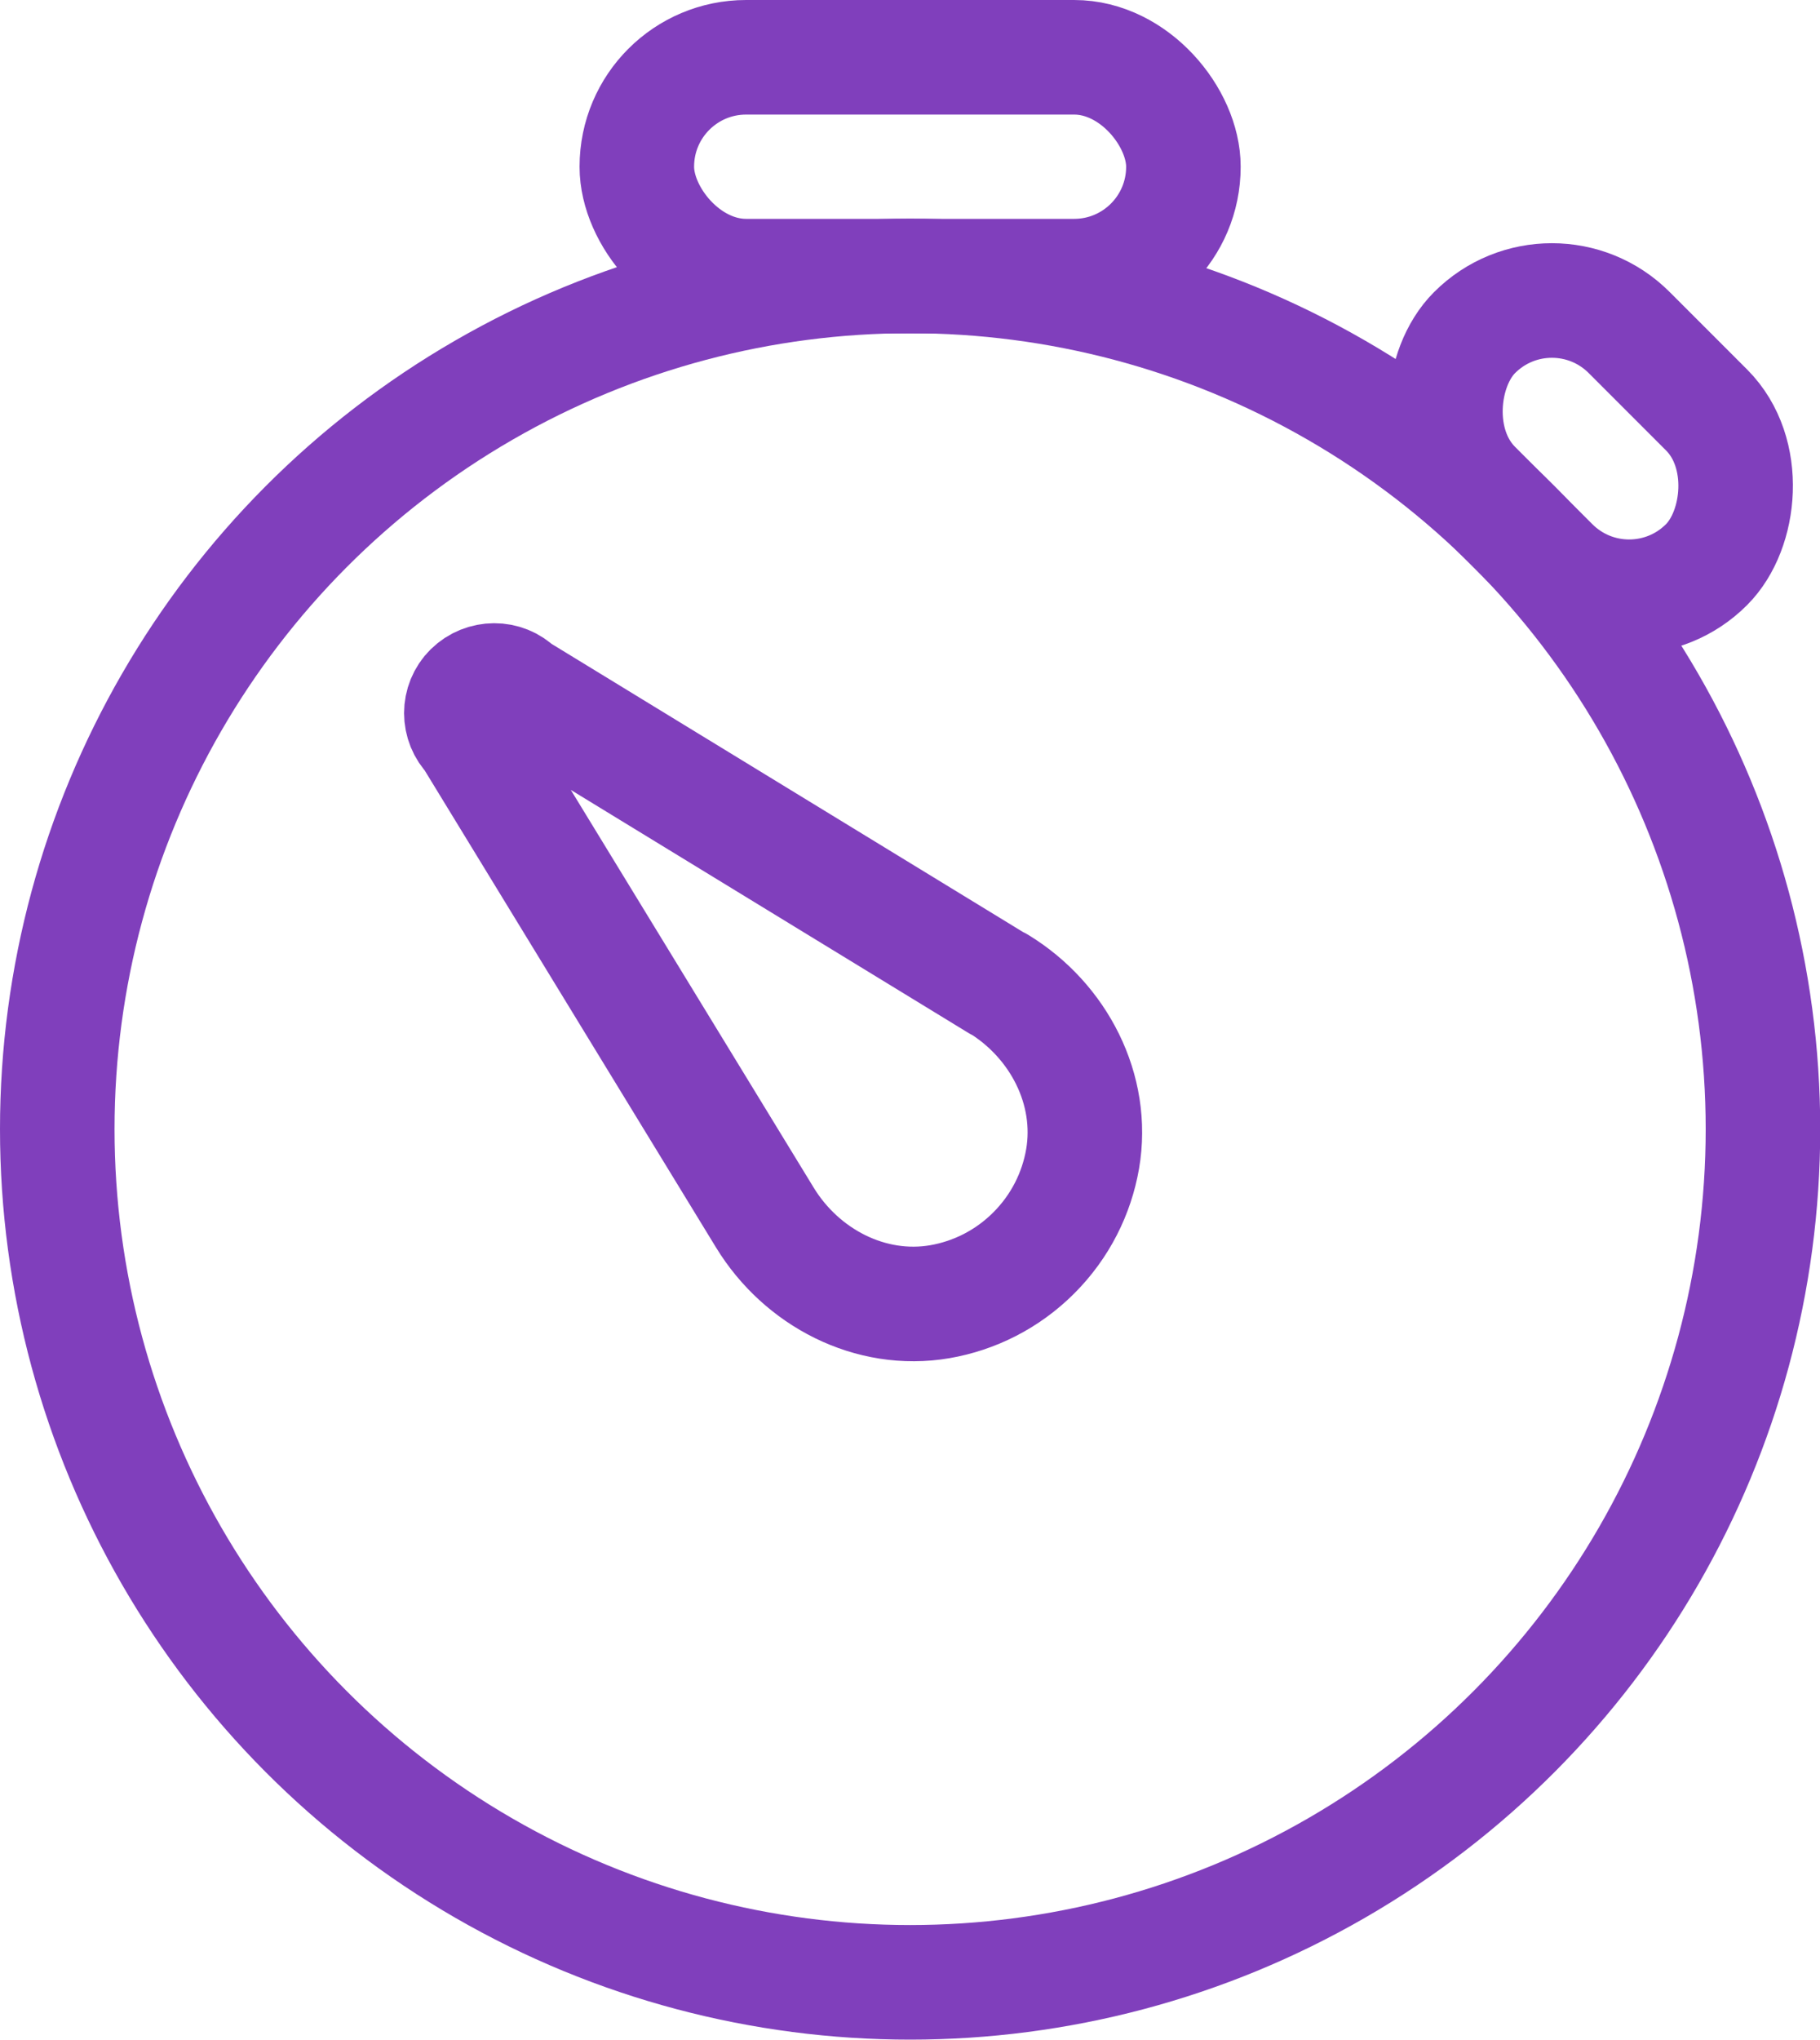
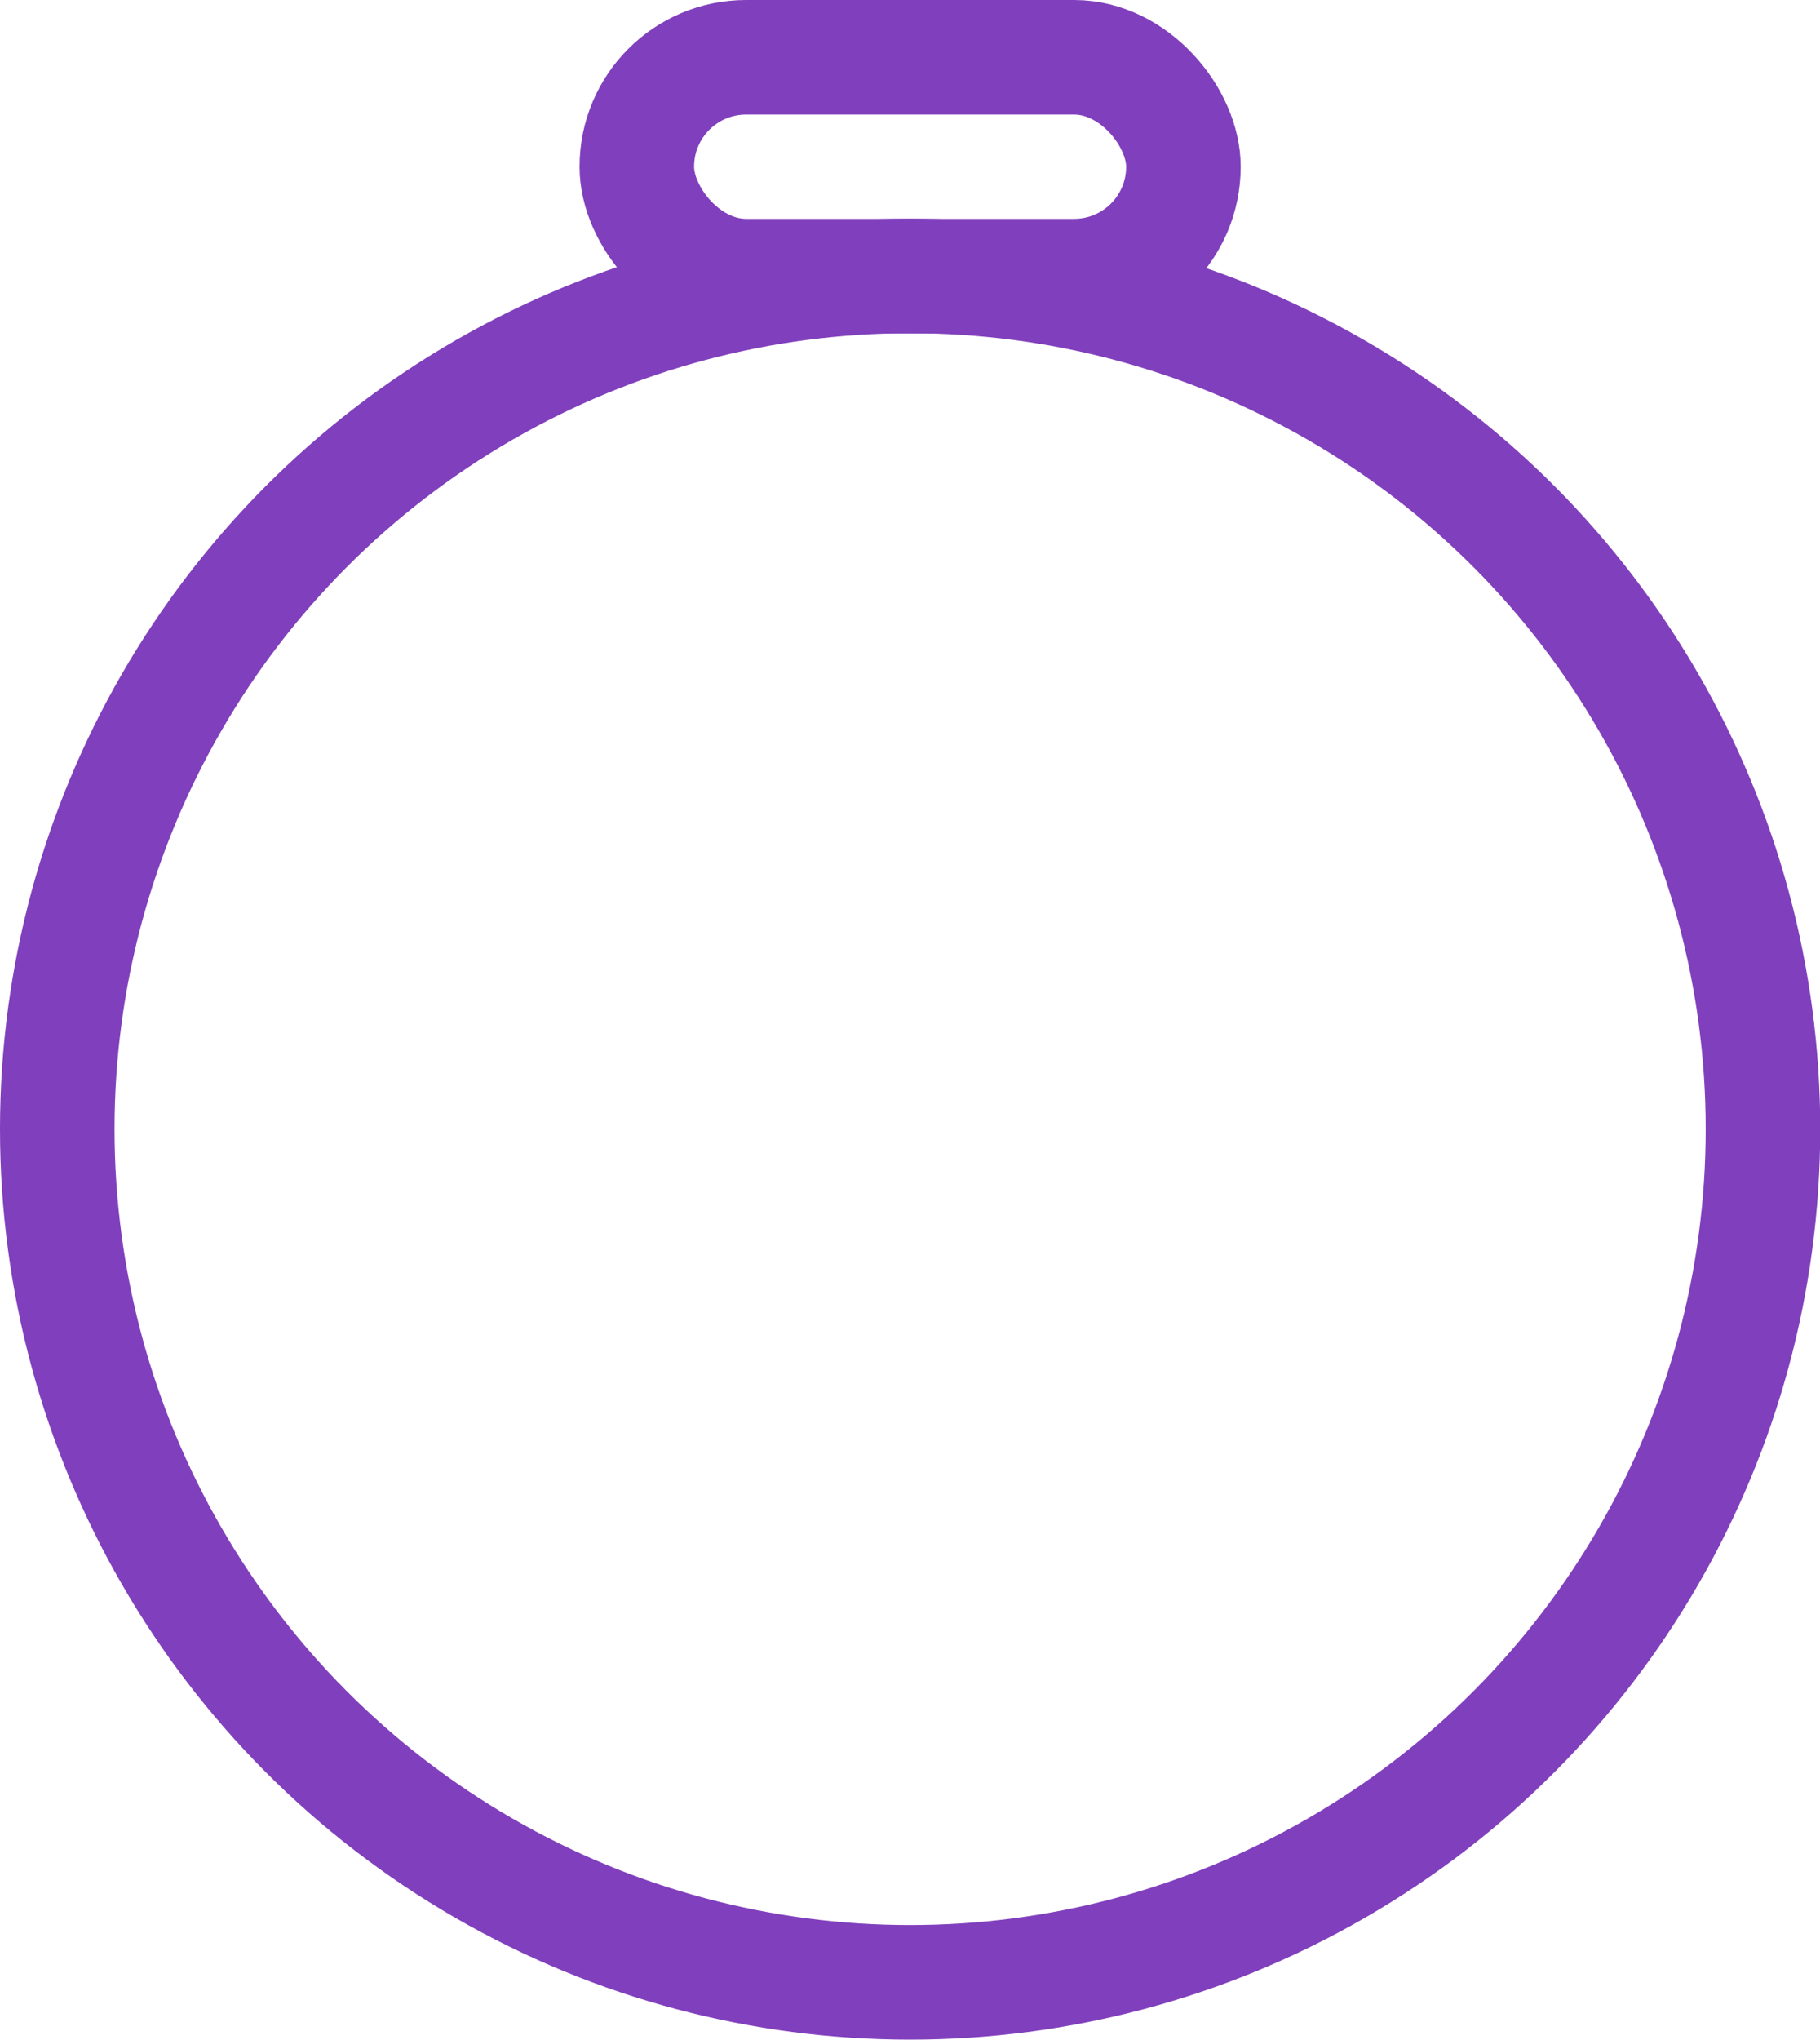
<svg xmlns="http://www.w3.org/2000/svg" id="Layer_2" viewBox="0 0 79.45 89">
  <defs>
    <style>.cls-1{stroke-linecap:round;stroke-linejoin:round;}.cls-1,.cls-2{fill:none;stroke:#803fbc;stroke-width:5px;}.cls-2{stroke-miterlimit:10;}</style>
  </defs>
  <g id="Icons">
    <g id="Clinical-Efficiency">
      <circle class="cls-2" cx="39.73" cy="49.27" r="37.23" />
-       <path class="cls-1" d="M43.59,42.93c2.62,1.6,4.19,4.61,3.67,7.64-.26,1.5-.97,2.94-2.13,4.1s-2.6,1.87-4.1,2.13c-3.03,.52-6.04-1.05-7.64-3.67l-12.83-21c-.56-.56-.56-1.47,0-2.02s1.47-.56,2.02,0l21,12.83Z" />
      <rect class="cls-2" x="27.8" y="2.5" width="23.86" height="9.55" rx="4.77" ry="4.77" />
-       <rect class="cls-2" x="62.27" y="14.8" width="14.32" height="9.55" rx="4.77" ry="4.77" transform="translate(34.18 -43.36) rotate(45)" />
    </g>
  </g>
</svg>